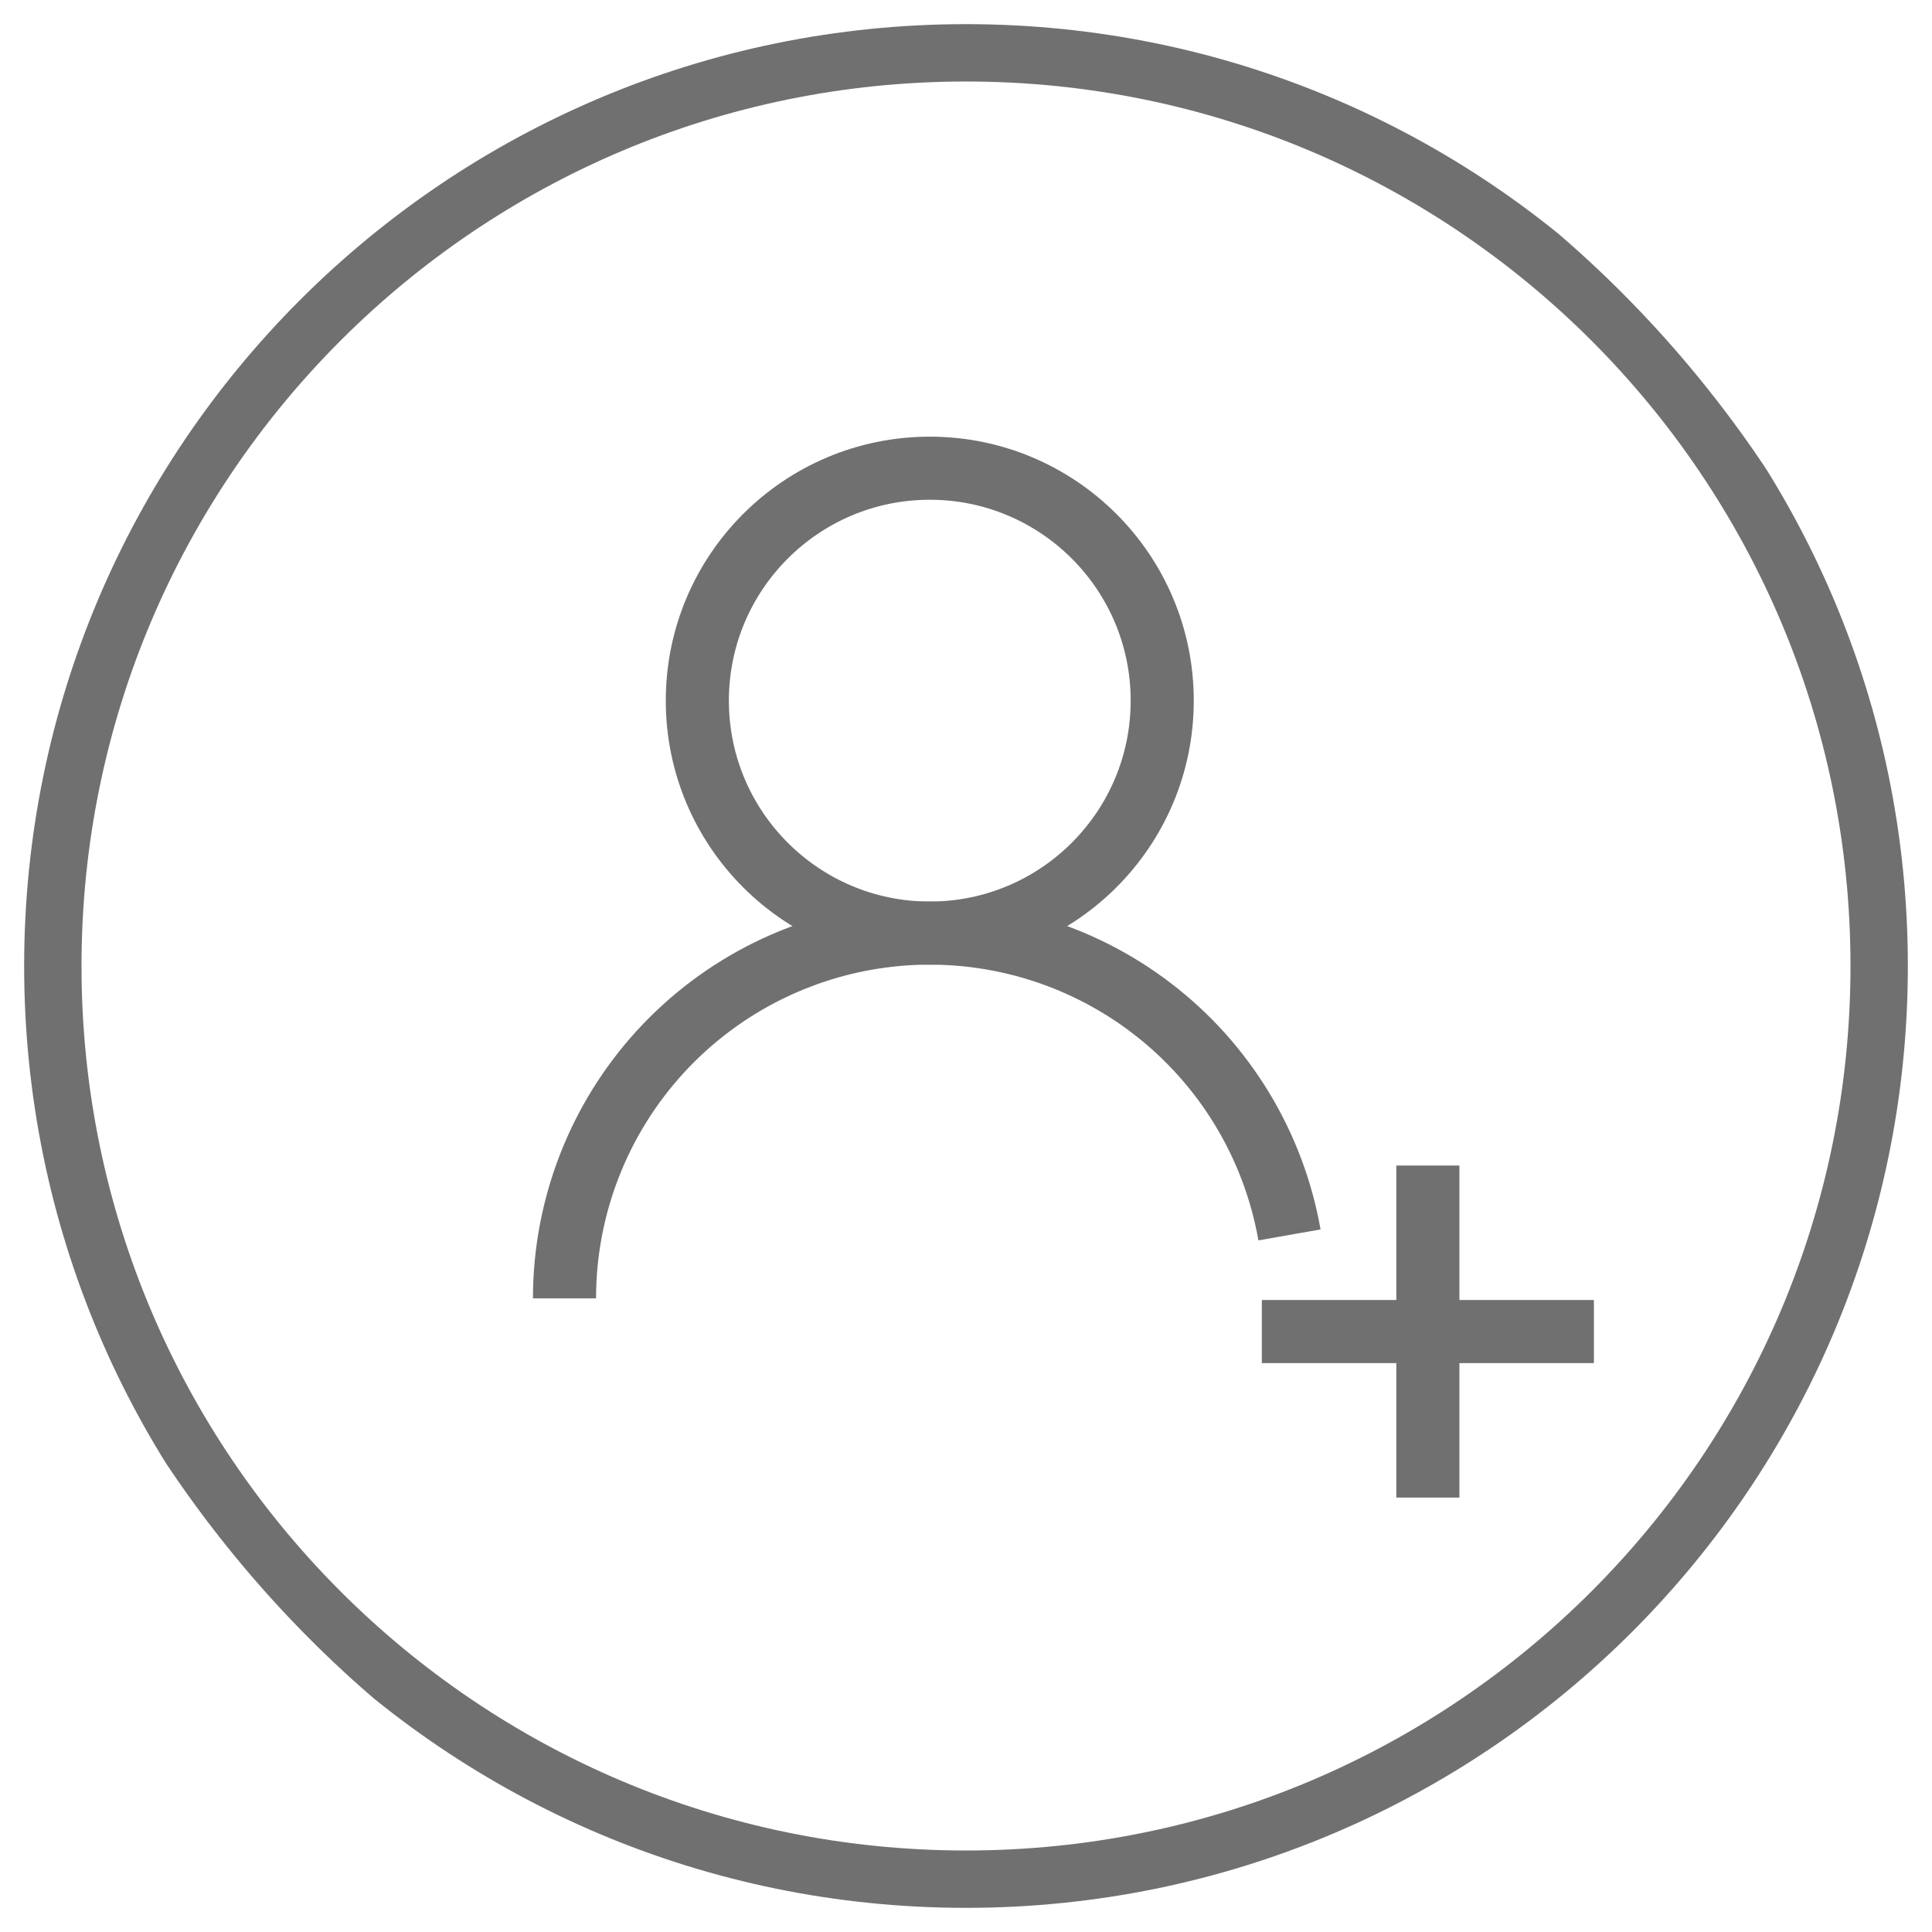
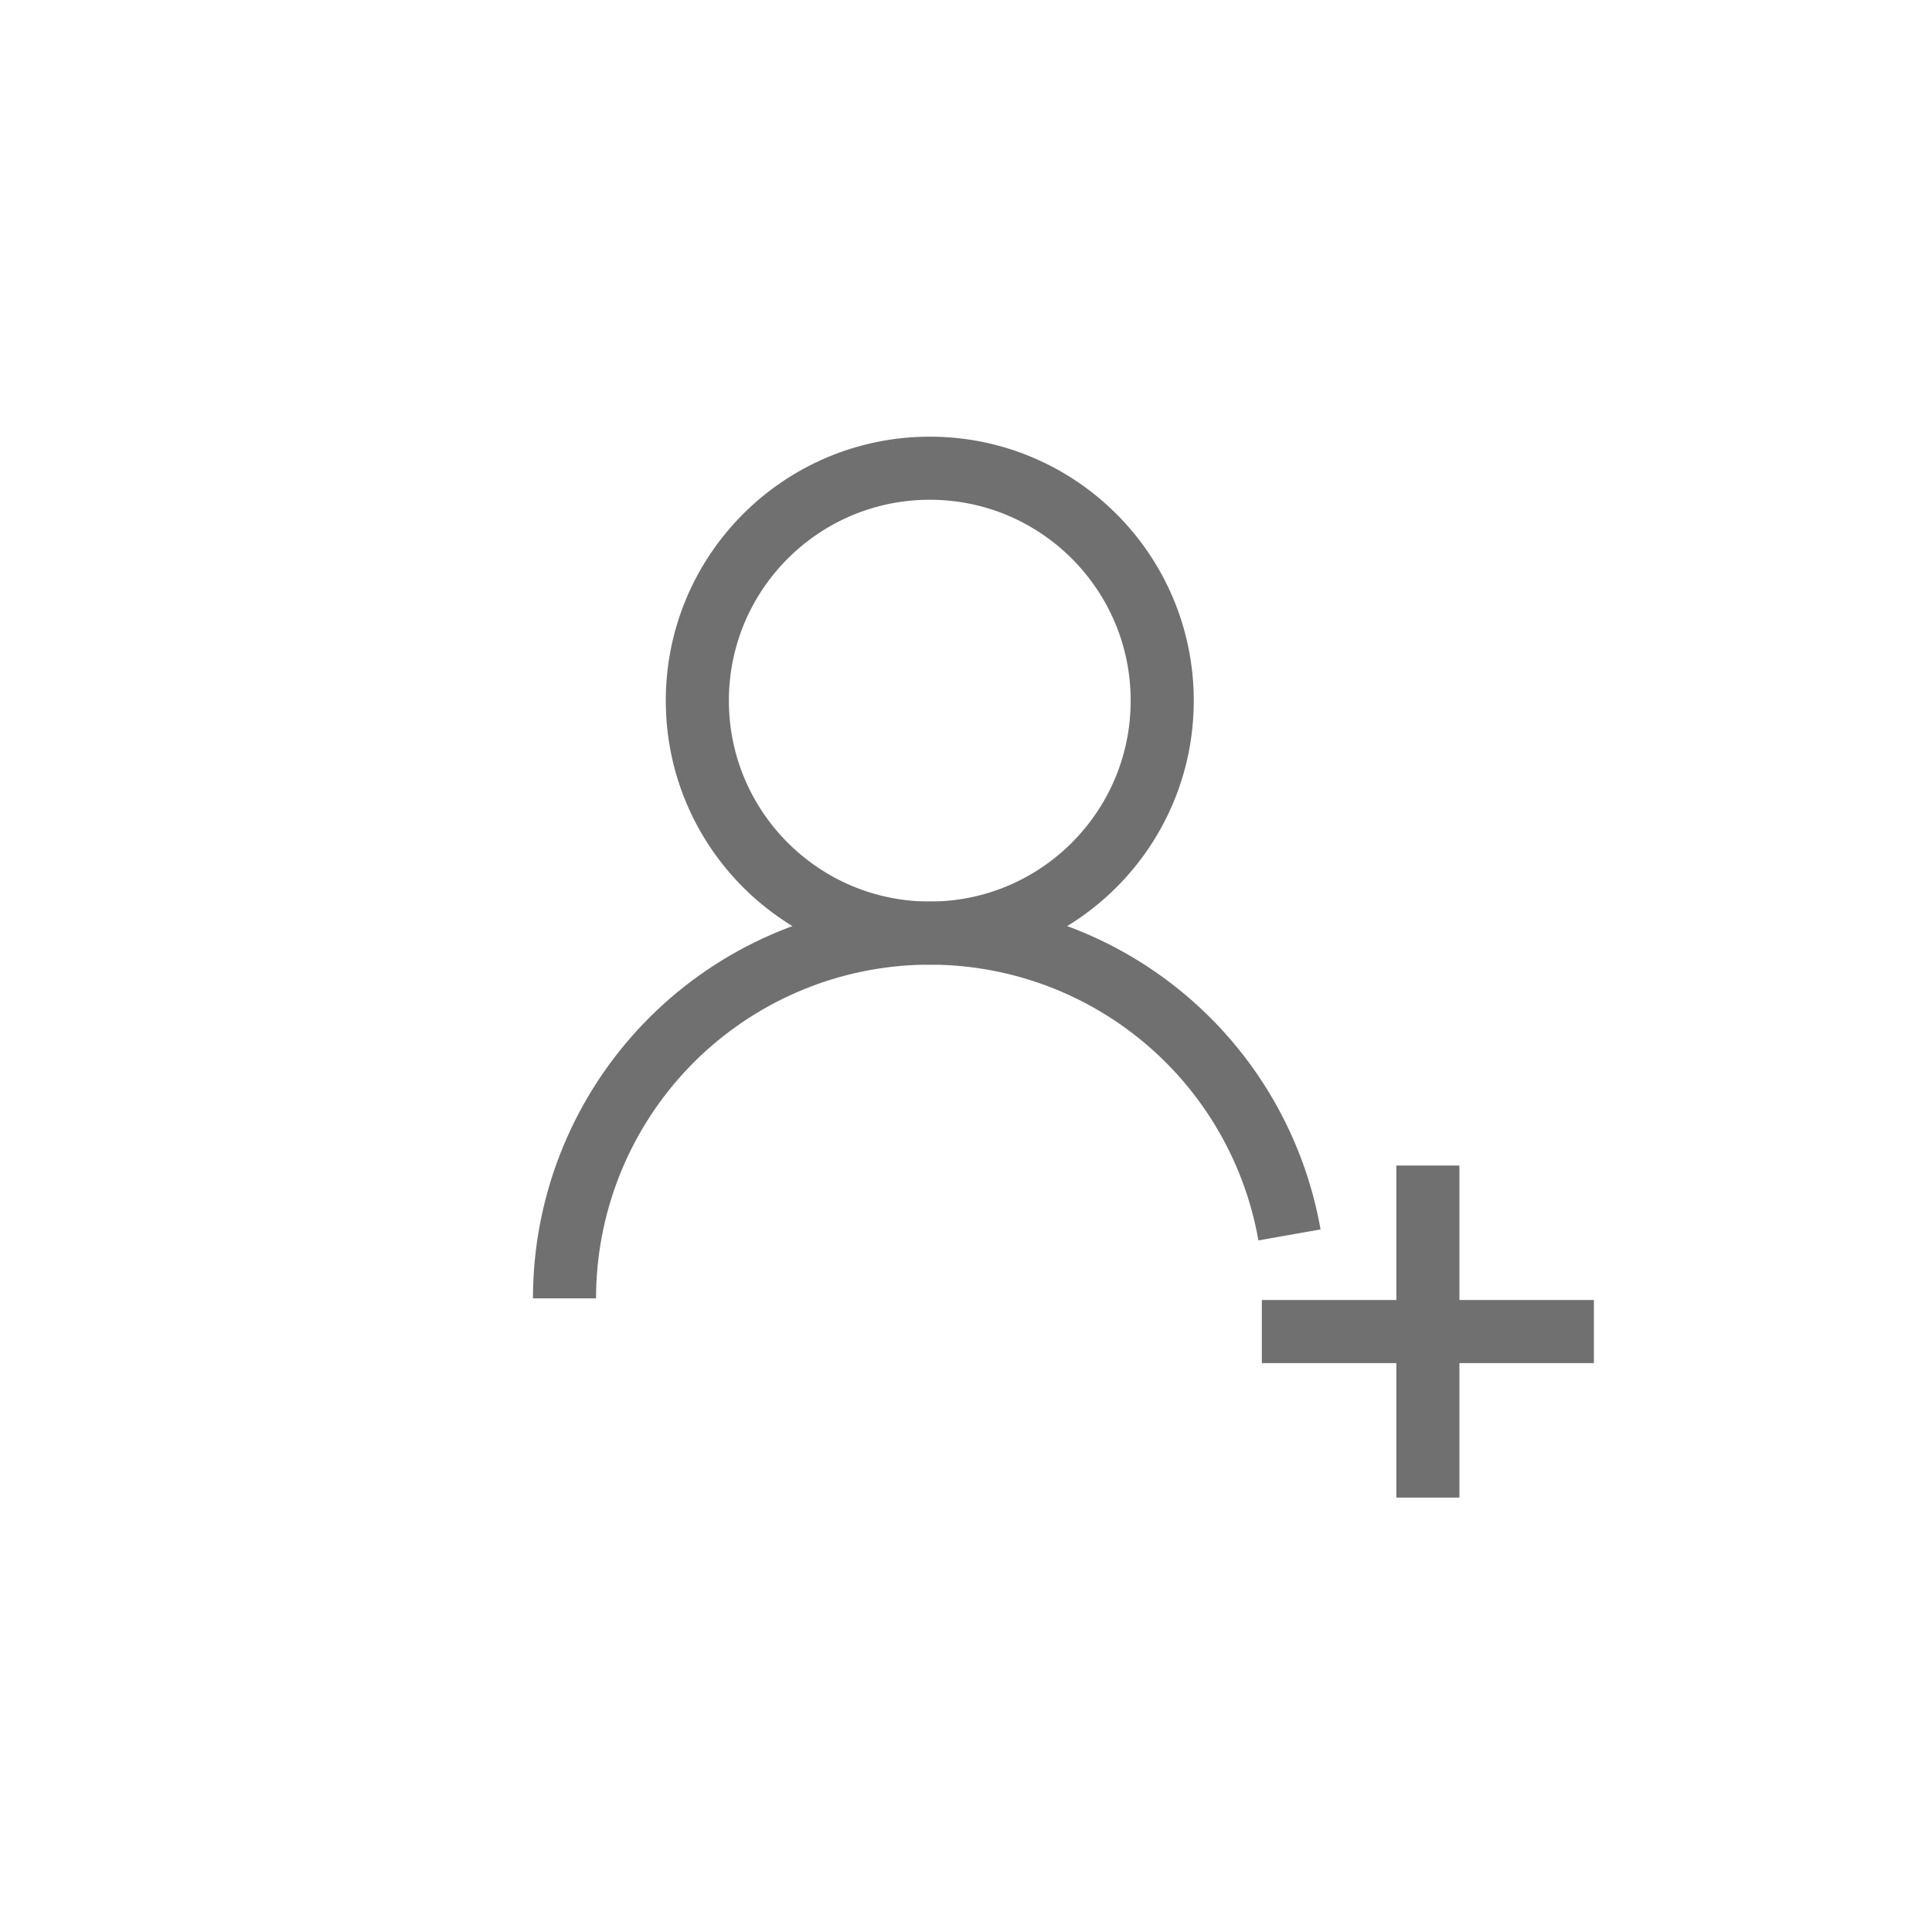
<svg xmlns="http://www.w3.org/2000/svg" width="32" height="32" viewBox="0 0 32 32" fill="none">
  <g clip-path="url(#clip0_11_2950)">
    <g clip-path="url(#clip1_11_2950)">
      <g clip-path="url(#clip2_11_2950)">
-         <path d="M16 31.125C24.353 31.125 31.125 24.353 31.125 16C31.125 7.647 24.353 0.875 16 0.875C7.647 0.875 0.875 7.647 0.875 16C0.875 24.353 7.647 31.125 16 31.125Z" stroke="#707070" stroke-width="0.95" />
        <path d="M15.4 15.455C17.526 15.455 19.25 13.731 19.25 11.605C19.25 9.479 17.526 7.755 15.4 7.755C13.274 7.755 11.55 9.479 11.55 11.605C11.55 13.731 13.274 15.455 15.4 15.455Z" stroke="#707070" stroke-width="1.045" />
        <path d="M20.9 22.055H26.4M23.65 19.305V24.805M21.358 20.454C21.095 18.964 20.284 17.626 19.083 16.705C17.883 15.784 16.38 15.346 14.873 15.478C13.365 15.61 11.962 16.302 10.939 17.418C9.917 18.533 9.35 19.992 9.35 21.505" stroke="#707070" stroke-width="1.045" />
      </g>
    </g>
  </g>
  <defs>
    <clipPath id="clip0_11_2950">
      <rect width="32" height="32" rx="16" fill="white" />
    </clipPath>
    <clipPath id="clip1_11_2950">
      <rect width="32" height="32" fill="white" />
    </clipPath>
    <clipPath id="clip2_11_2950">
      <rect width="32" height="32" fill="white" />
    </clipPath>
  </defs>
</svg>